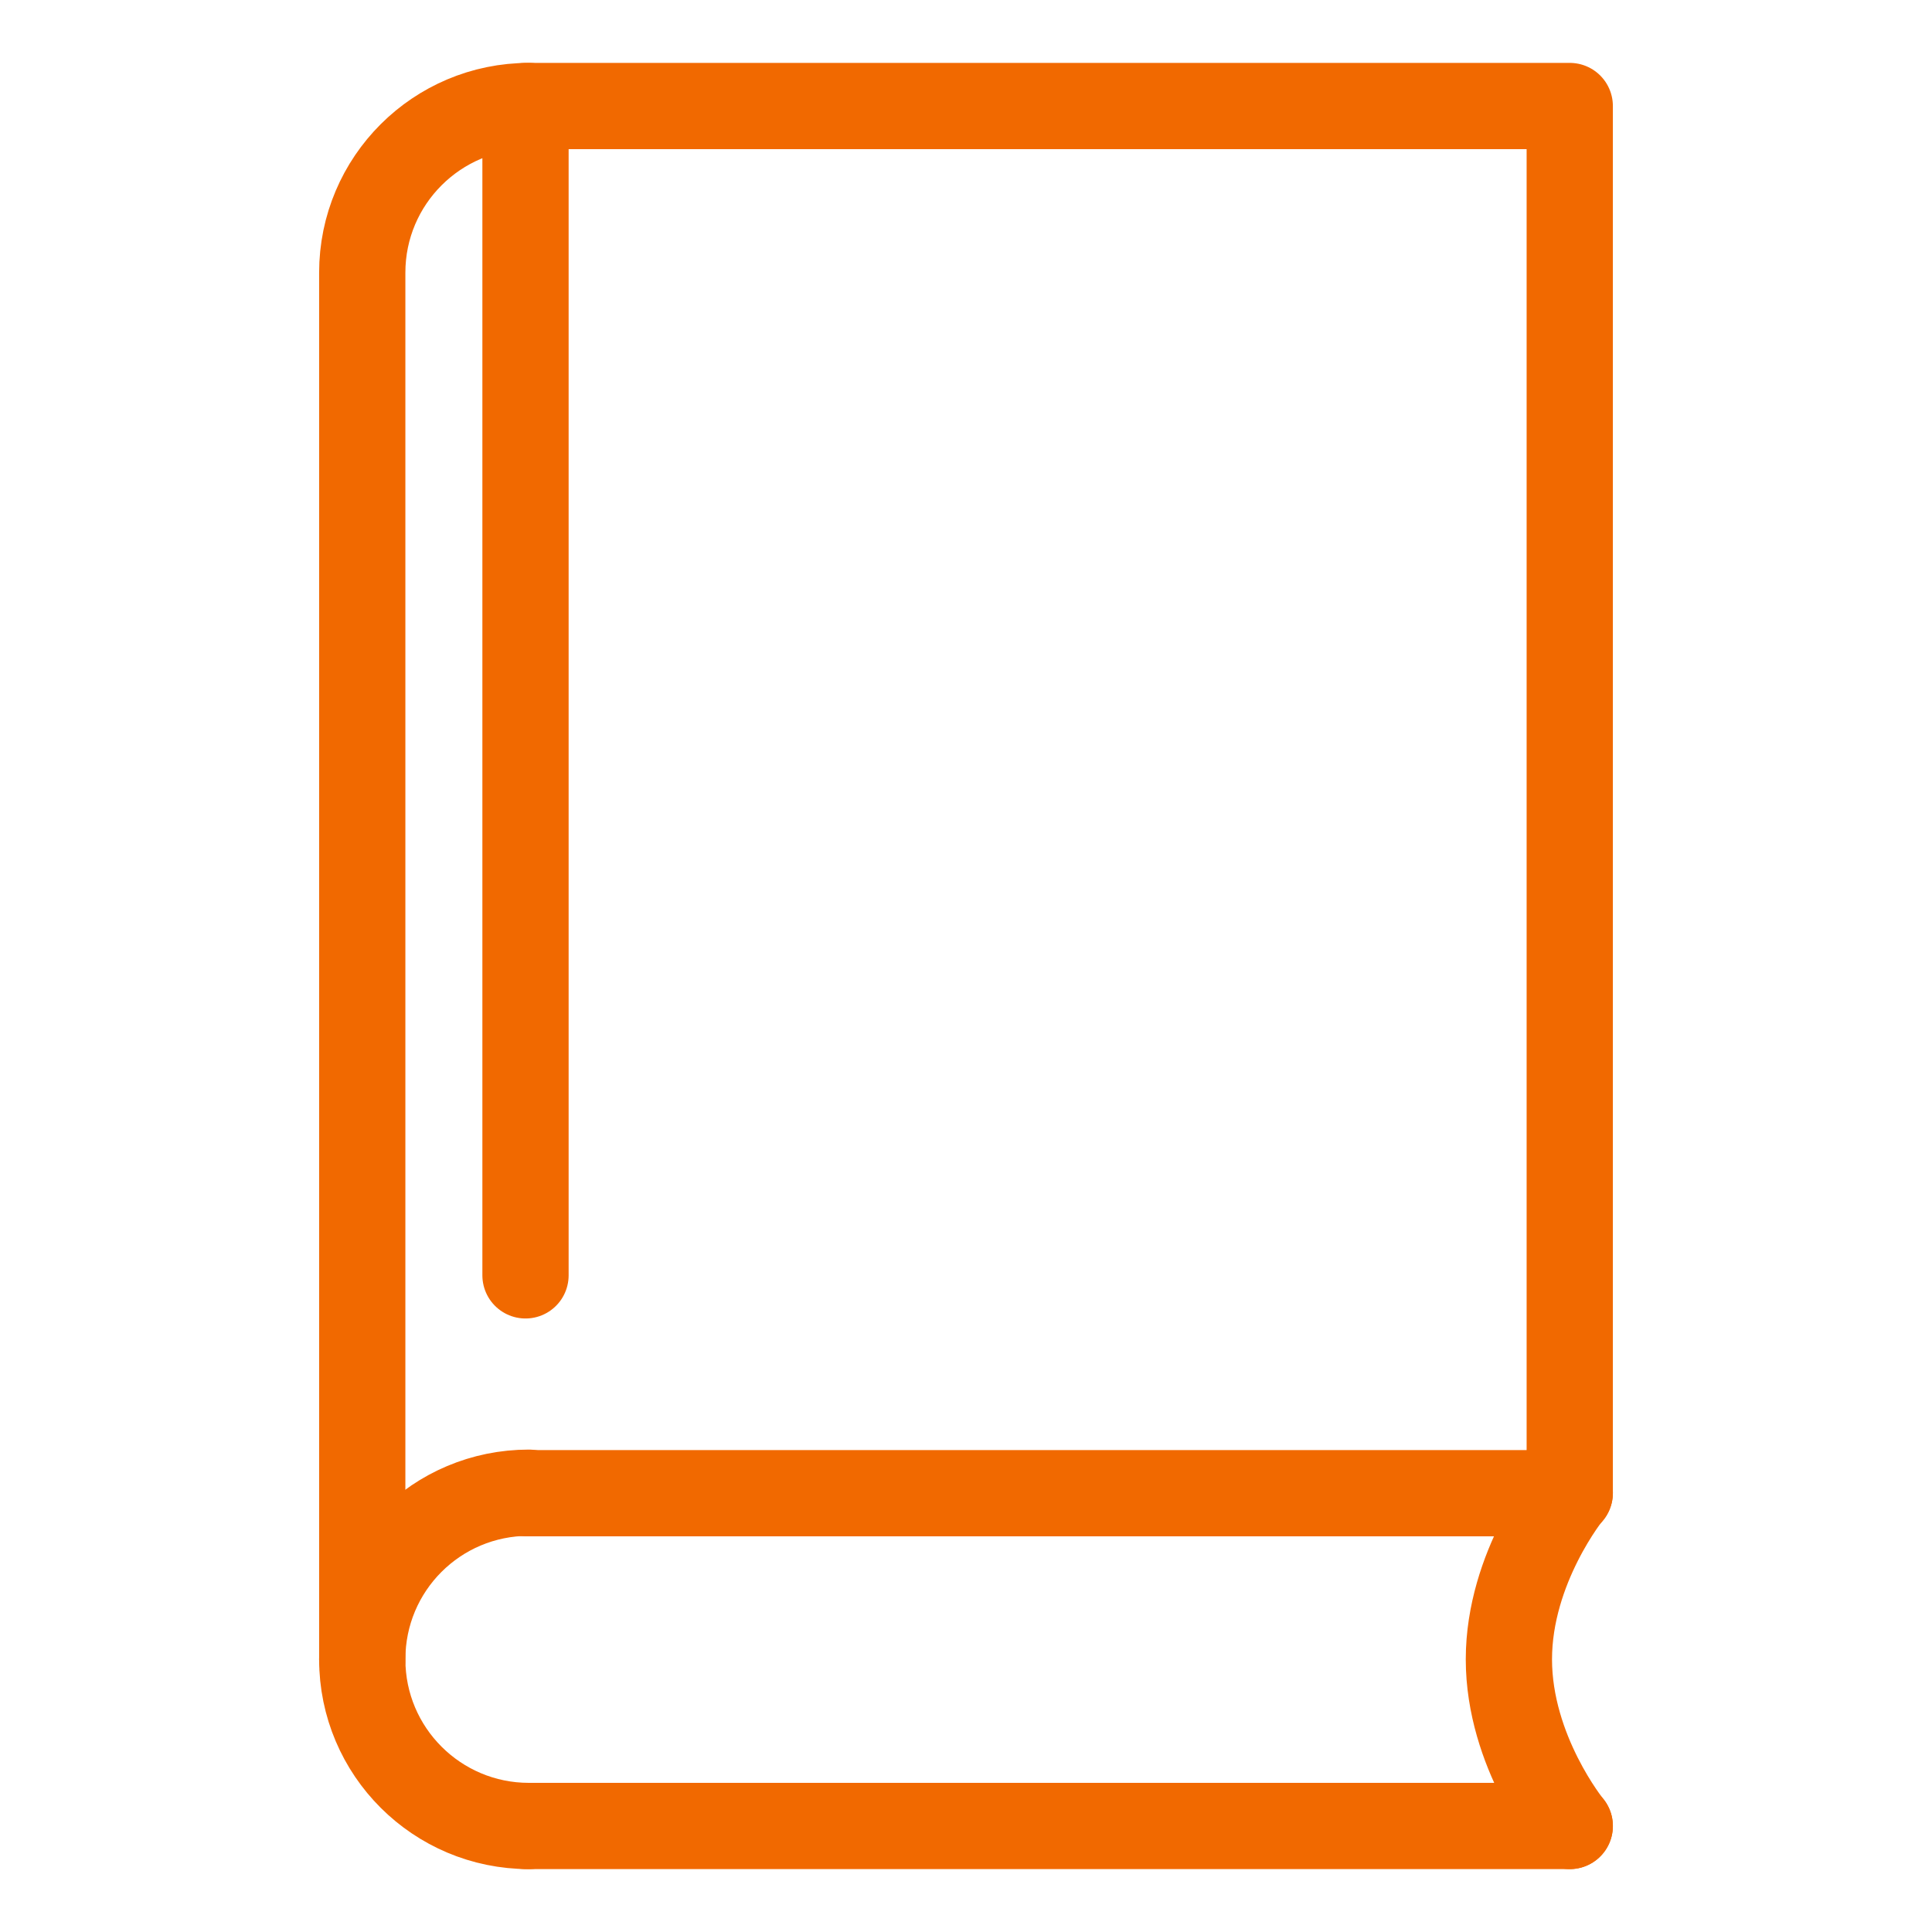
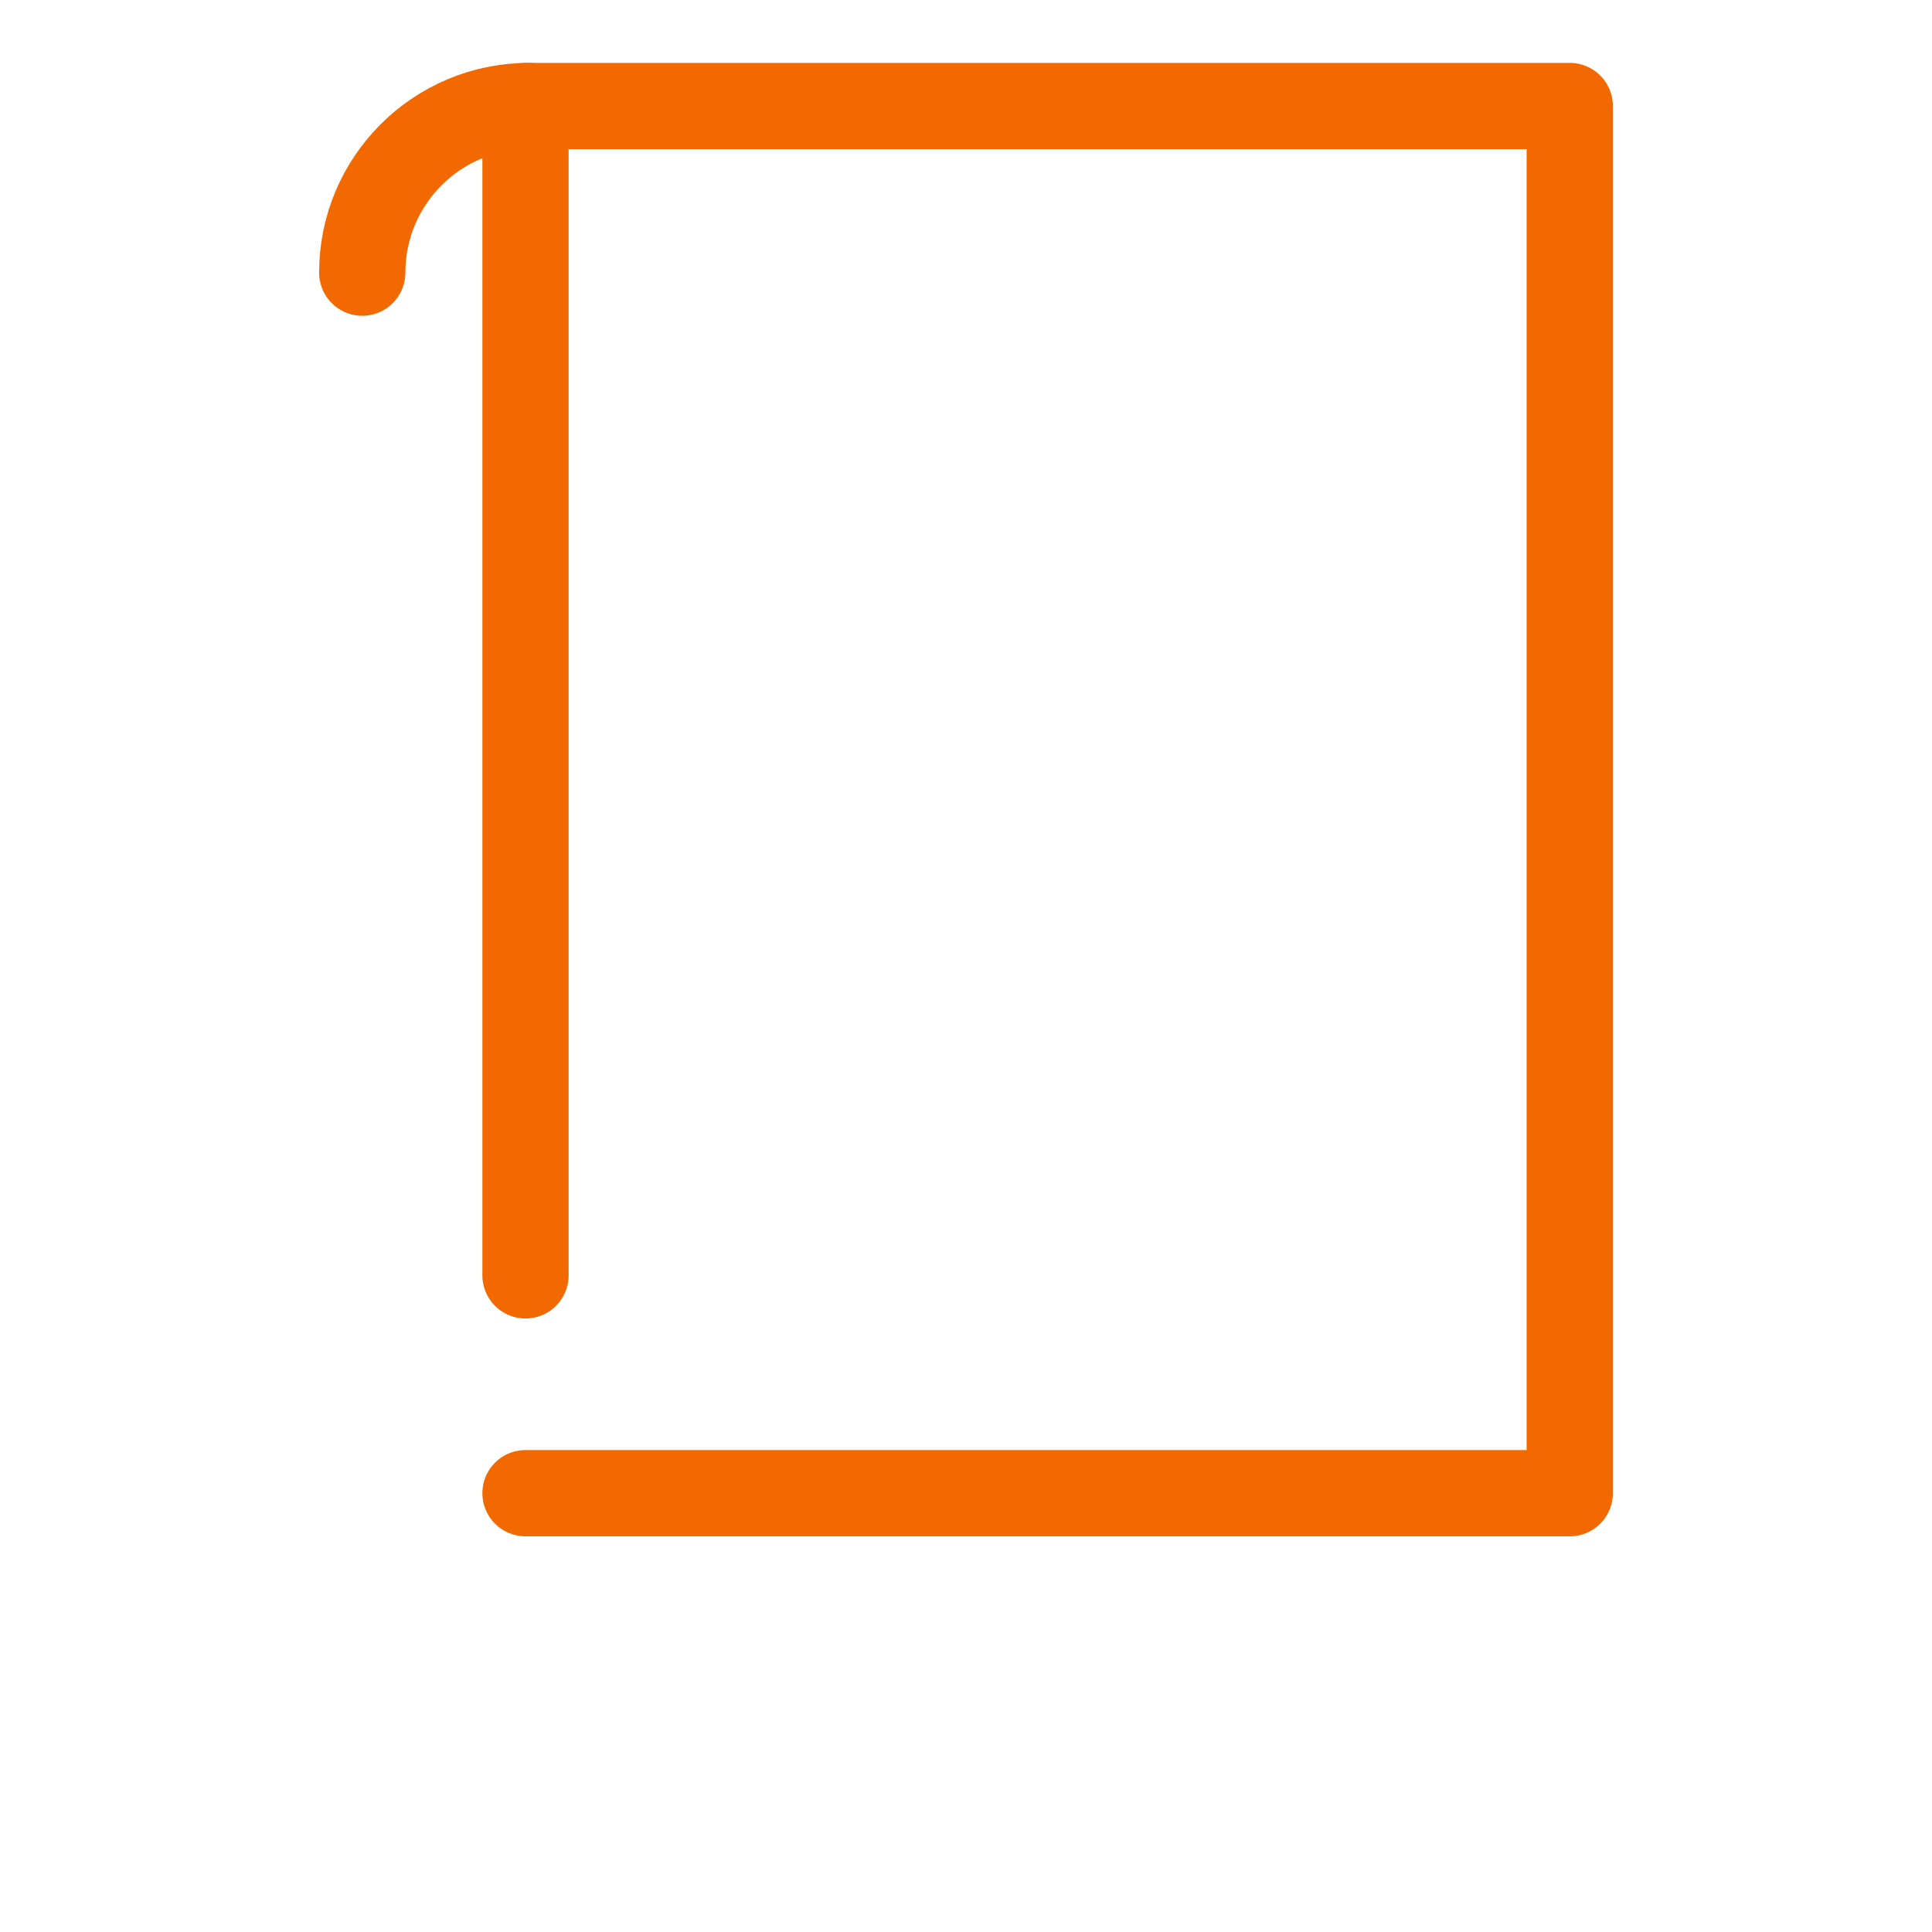
<svg xmlns="http://www.w3.org/2000/svg" width="56" height="56" viewBox="0 0 56 56" fill="none">
-   <path d="M15.33 3.073C12.67 3.073 10.5 5.229 10.5 7.903V48.111" stroke="#F16900" stroke-width="2.5" stroke-linecap="round" stroke-linejoin="round" />
-   <path d="M15.33 52.927C12.67 52.927 10.5 50.771 10.5 48.097C10.5 45.423 12.656 43.267 15.33 43.267" stroke="#F16900" stroke-width="2.5" stroke-linecap="round" stroke-linejoin="round" />
-   <path d="M45.5 52.927C45.5 52.927 43.736 50.771 43.736 48.097C43.736 45.423 45.5 43.267 45.5 43.267" stroke="#F16900" stroke-width="2.5" stroke-linecap="round" stroke-linejoin="round" />
+   <path d="M15.33 3.073C12.67 3.073 10.5 5.229 10.5 7.903" stroke="#F16900" stroke-width="2.5" stroke-linecap="round" stroke-linejoin="round" />
  <path d="M15.232 43.281H45.5V3.073H15.232V36.967" stroke="#F16900" stroke-width="2.5" stroke-linecap="round" stroke-linejoin="round" />
-   <path d="M15.232 52.927H45.5" stroke="#F16900" stroke-width="2.5" stroke-linecap="round" stroke-linejoin="round" />
</svg>